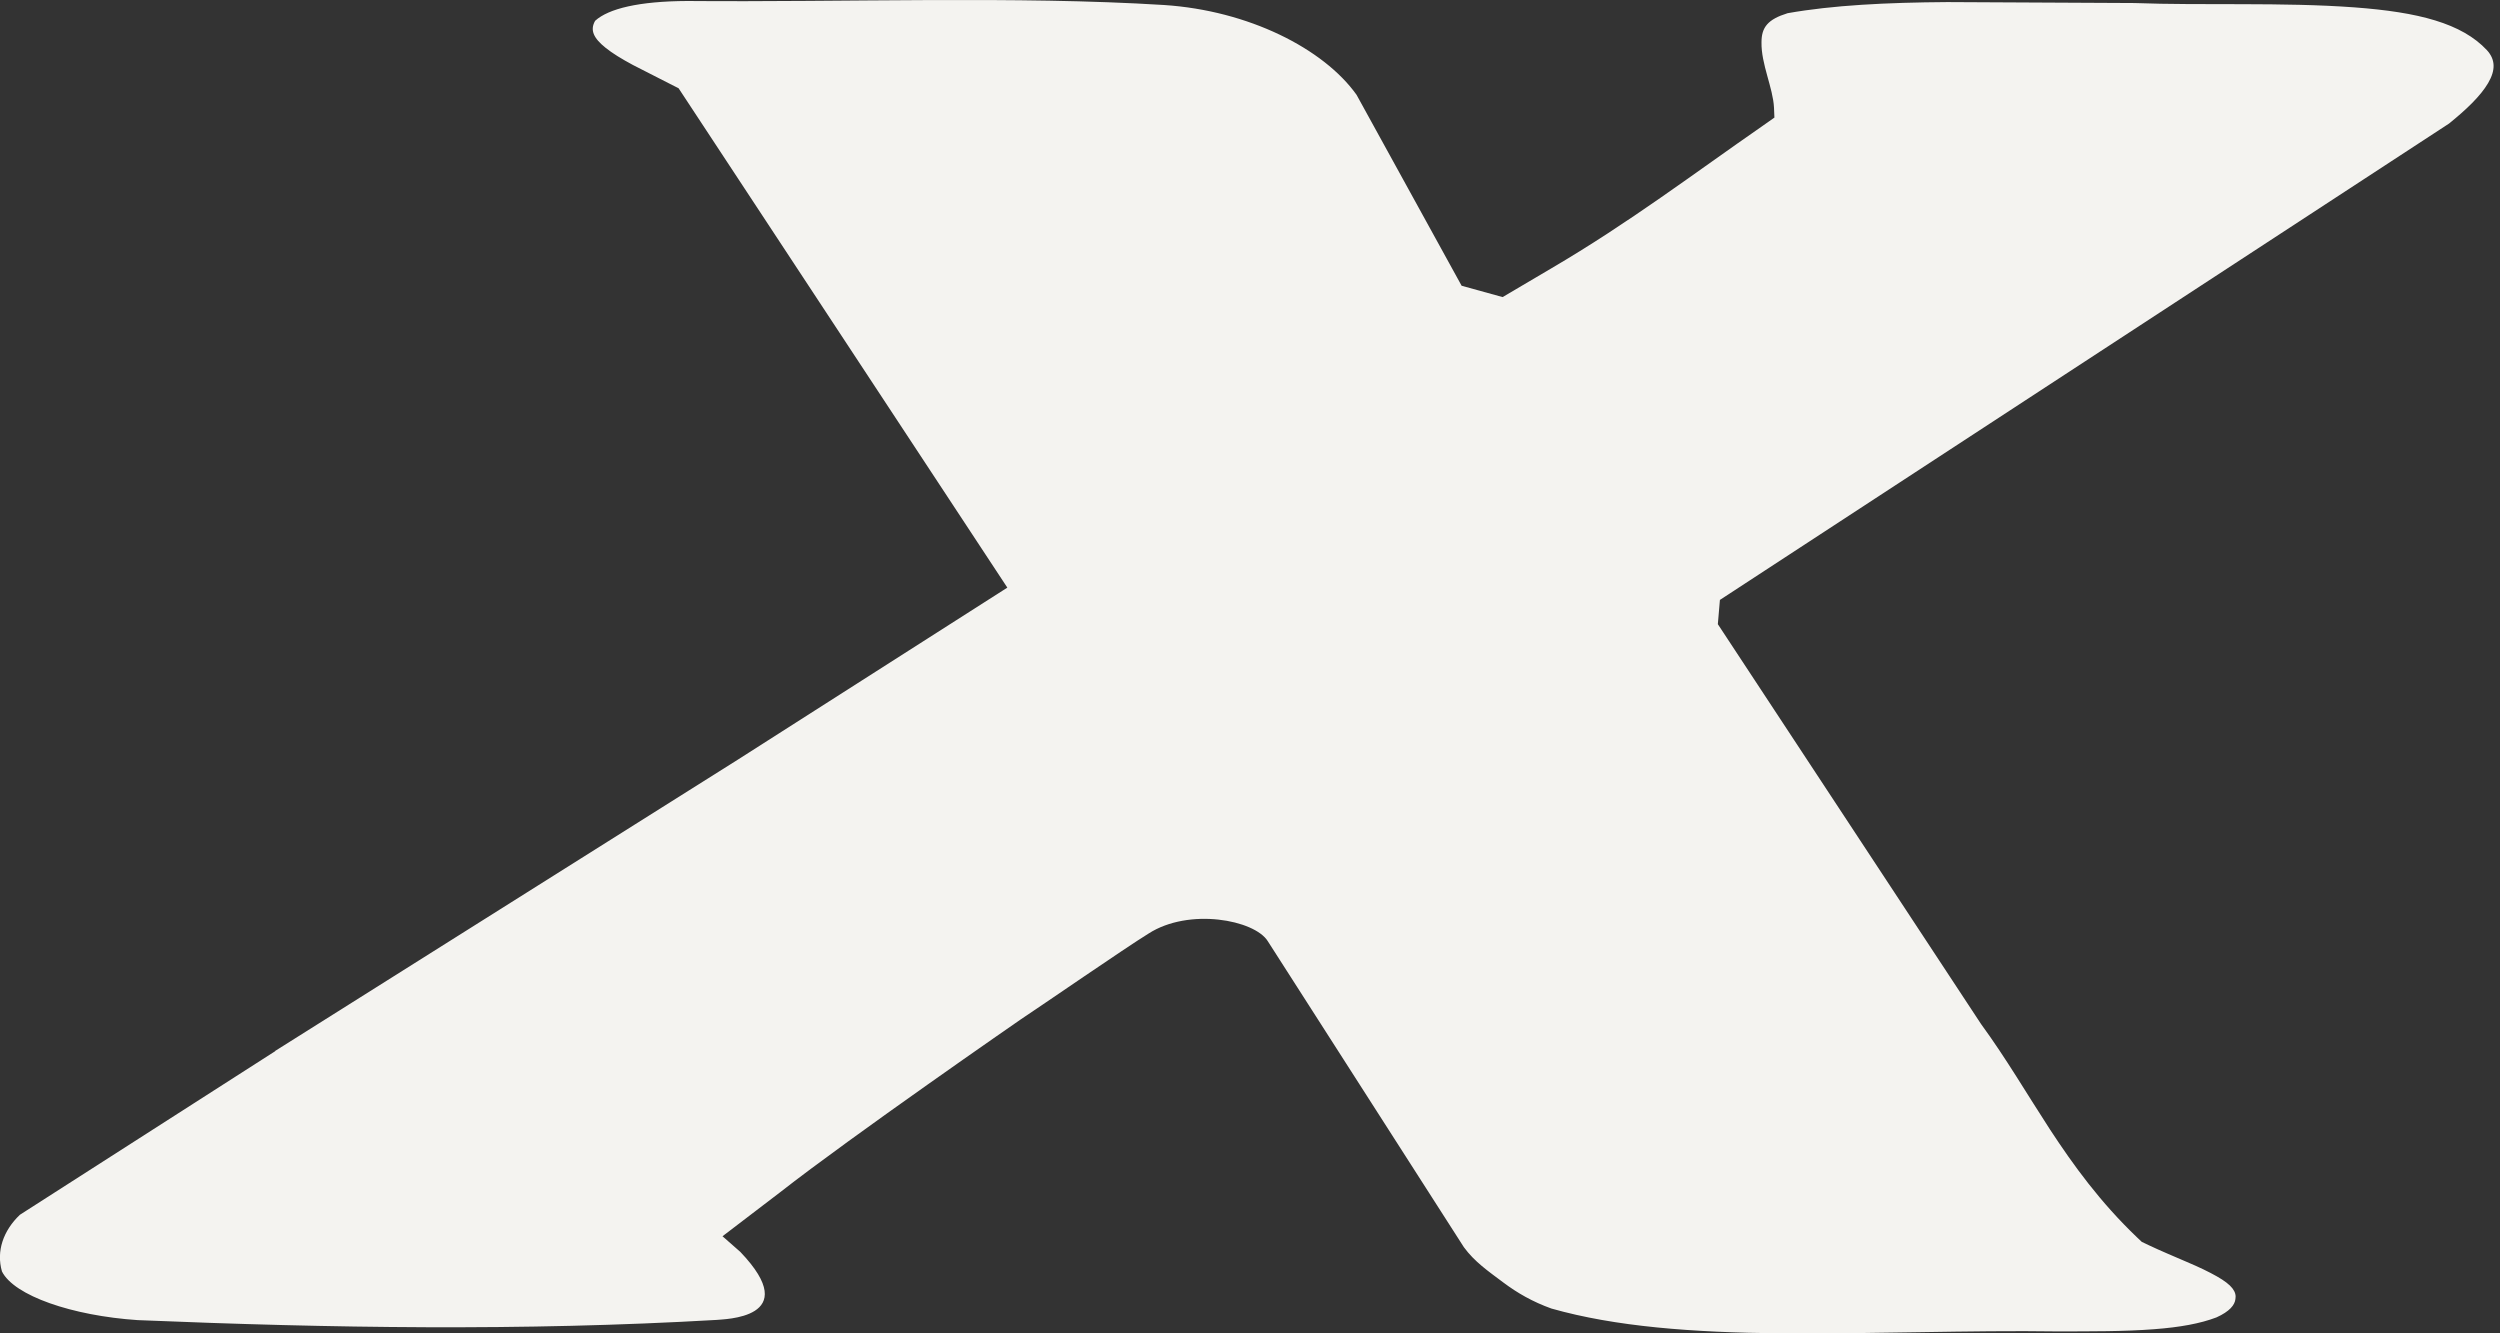
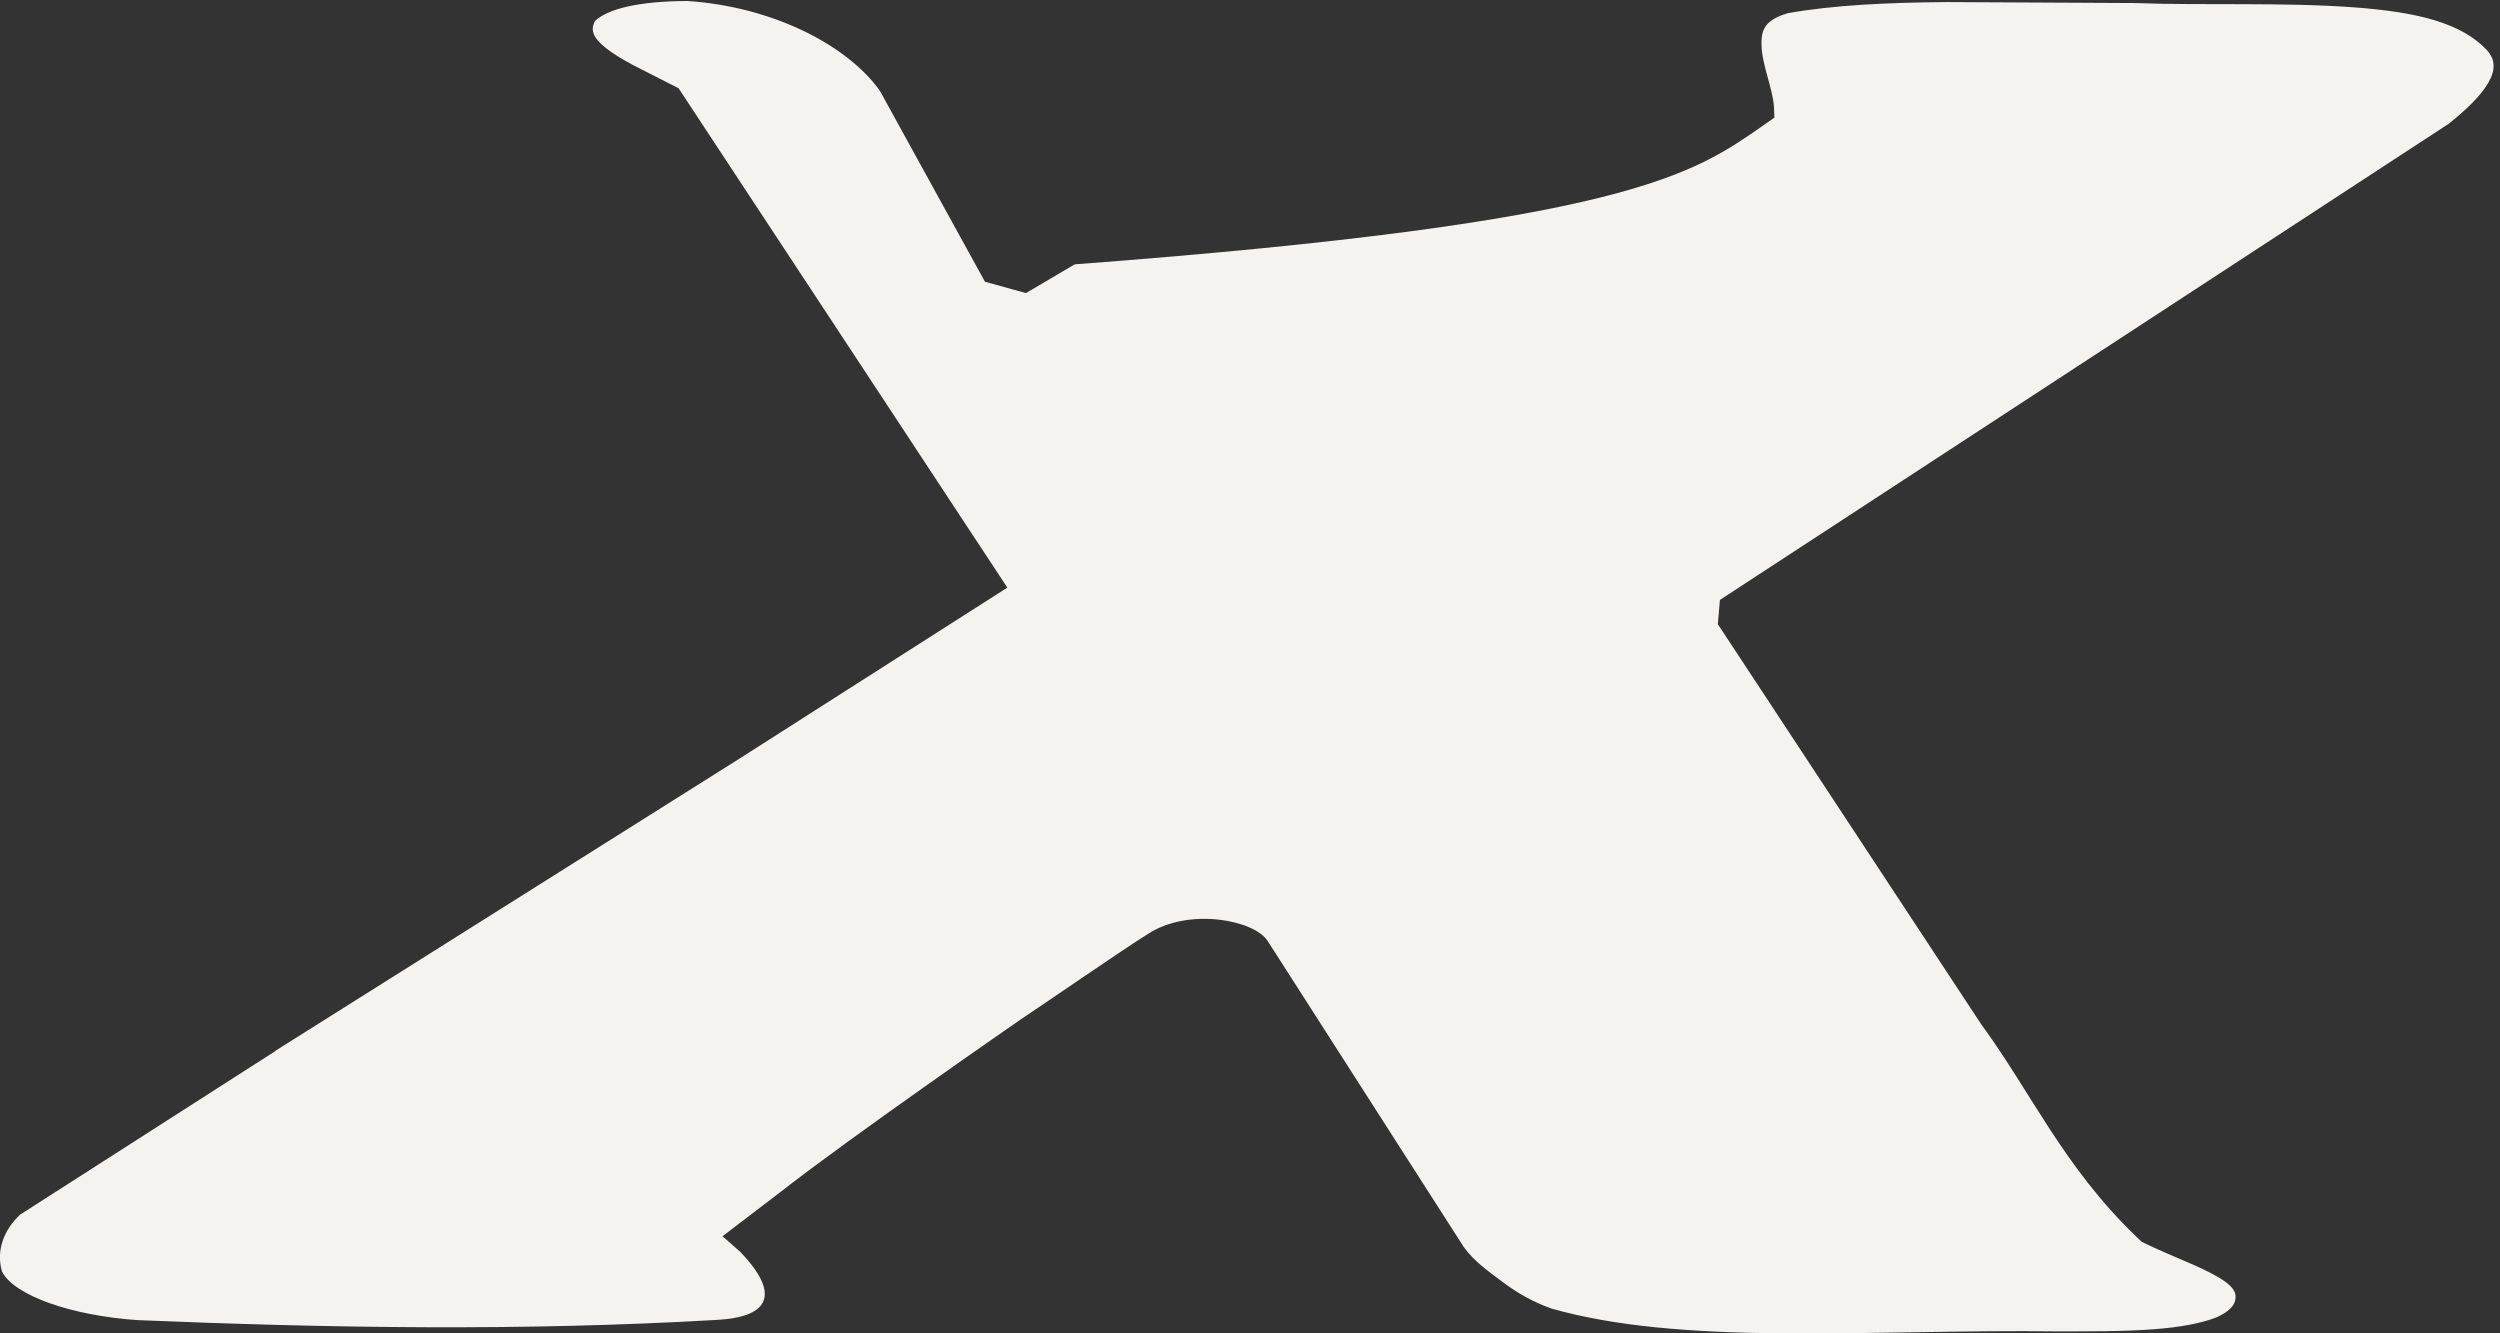
<svg xmlns="http://www.w3.org/2000/svg" width="60" height="32">
  <rect width="100%" height="100%" fill="#333333" stroke="none" />
-   <path d="M6.6 25.225l11.098-6.987 6.478-4.135-7.89-11.985-.227-.115-.87-.444c-.27-.145-.492-.28-.656-.413-.29-.232-.377-.424-.25-.647.322-.292 1.05-.47 2.212-.475C20.282.056 24.4-.1 27.935.12c2.03.133 3.83 1.046 4.622 2.155l2.522 4.583.984.272 1.17-.69C39.1 5.345 40.646 4.17 42.31 3.016l.276-.194-.01-.238c-.024-.48-.31-1.046-.3-1.57 0-.36.152-.55.626-.697C43.98.125 45.28.06 46.735.05l4.488.023c1.652.062 3.565-.023 5.283.104 1.534.114 2.575.38 3.18 1.027.203.222.213.474.03.788s-.532.645-.94.974L41.278 14.398l-.05.582 6.316 9.595c.605.828 1.108 1.692 1.658 2.536.564.86 1.204 1.744 2.093 2.592l.108.102.168.08c.285.135.602.267.914.402.3.127.526.236.72.346.37.21.476.373.445.545-.016.142-.137.296-.456.44-.39.148-.873.236-1.496.283-.733.057-1.513.05-2.292.053-2.168-.033-4.46.066-6.67.046-2.124-.02-3.97-.16-5.502-.595-.446-.16-.817-.372-1.158-.628-.363-.272-.685-.493-.942-.843l-4.708-7.347c-.317-.508-1.886-.808-2.86-.182-.557.343-2.578 1.737-3.07 2.062 0 0-4.062 2.807-5.77 4.145L17.34 29.67l.427.375c1.544 1.614-.422 1.612-.57 1.633-4.666.27-9.258.197-13.89.005-1.576-.105-2.97-.587-3.26-1.168-.14-.486.03-.978.43-1.36l6.133-3.93z" fill="#f4f3f0" fill-rule="evenodd" />
+   <path d="M6.6 25.225l11.098-6.987 6.478-4.135-7.89-11.985-.227-.115-.87-.444c-.27-.145-.492-.28-.656-.413-.29-.232-.377-.424-.25-.647.322-.292 1.05-.47 2.212-.475c2.03.133 3.83 1.046 4.622 2.155l2.522 4.583.984.272 1.17-.69C39.1 5.345 40.646 4.17 42.31 3.016l.276-.194-.01-.238c-.024-.48-.31-1.046-.3-1.57 0-.36.152-.55.626-.697C43.98.125 45.28.06 46.735.05l4.488.023c1.652.062 3.565-.023 5.283.104 1.534.114 2.575.38 3.18 1.027.203.222.213.474.03.788s-.532.645-.94.974L41.278 14.398l-.05.582 6.316 9.595c.605.828 1.108 1.692 1.658 2.536.564.86 1.204 1.744 2.093 2.592l.108.102.168.08c.285.135.602.267.914.402.3.127.526.236.72.346.37.21.476.373.445.545-.016.142-.137.296-.456.44-.39.148-.873.236-1.496.283-.733.057-1.513.05-2.292.053-2.168-.033-4.46.066-6.67.046-2.124-.02-3.97-.16-5.502-.595-.446-.16-.817-.372-1.158-.628-.363-.272-.685-.493-.942-.843l-4.708-7.347c-.317-.508-1.886-.808-2.86-.182-.557.343-2.578 1.737-3.07 2.062 0 0-4.062 2.807-5.77 4.145L17.34 29.67l.427.375c1.544 1.614-.422 1.612-.57 1.633-4.666.27-9.258.197-13.89.005-1.576-.105-2.97-.587-3.26-1.168-.14-.486.03-.978.43-1.36l6.133-3.93z" fill="#f4f3f0" fill-rule="evenodd" />
</svg>